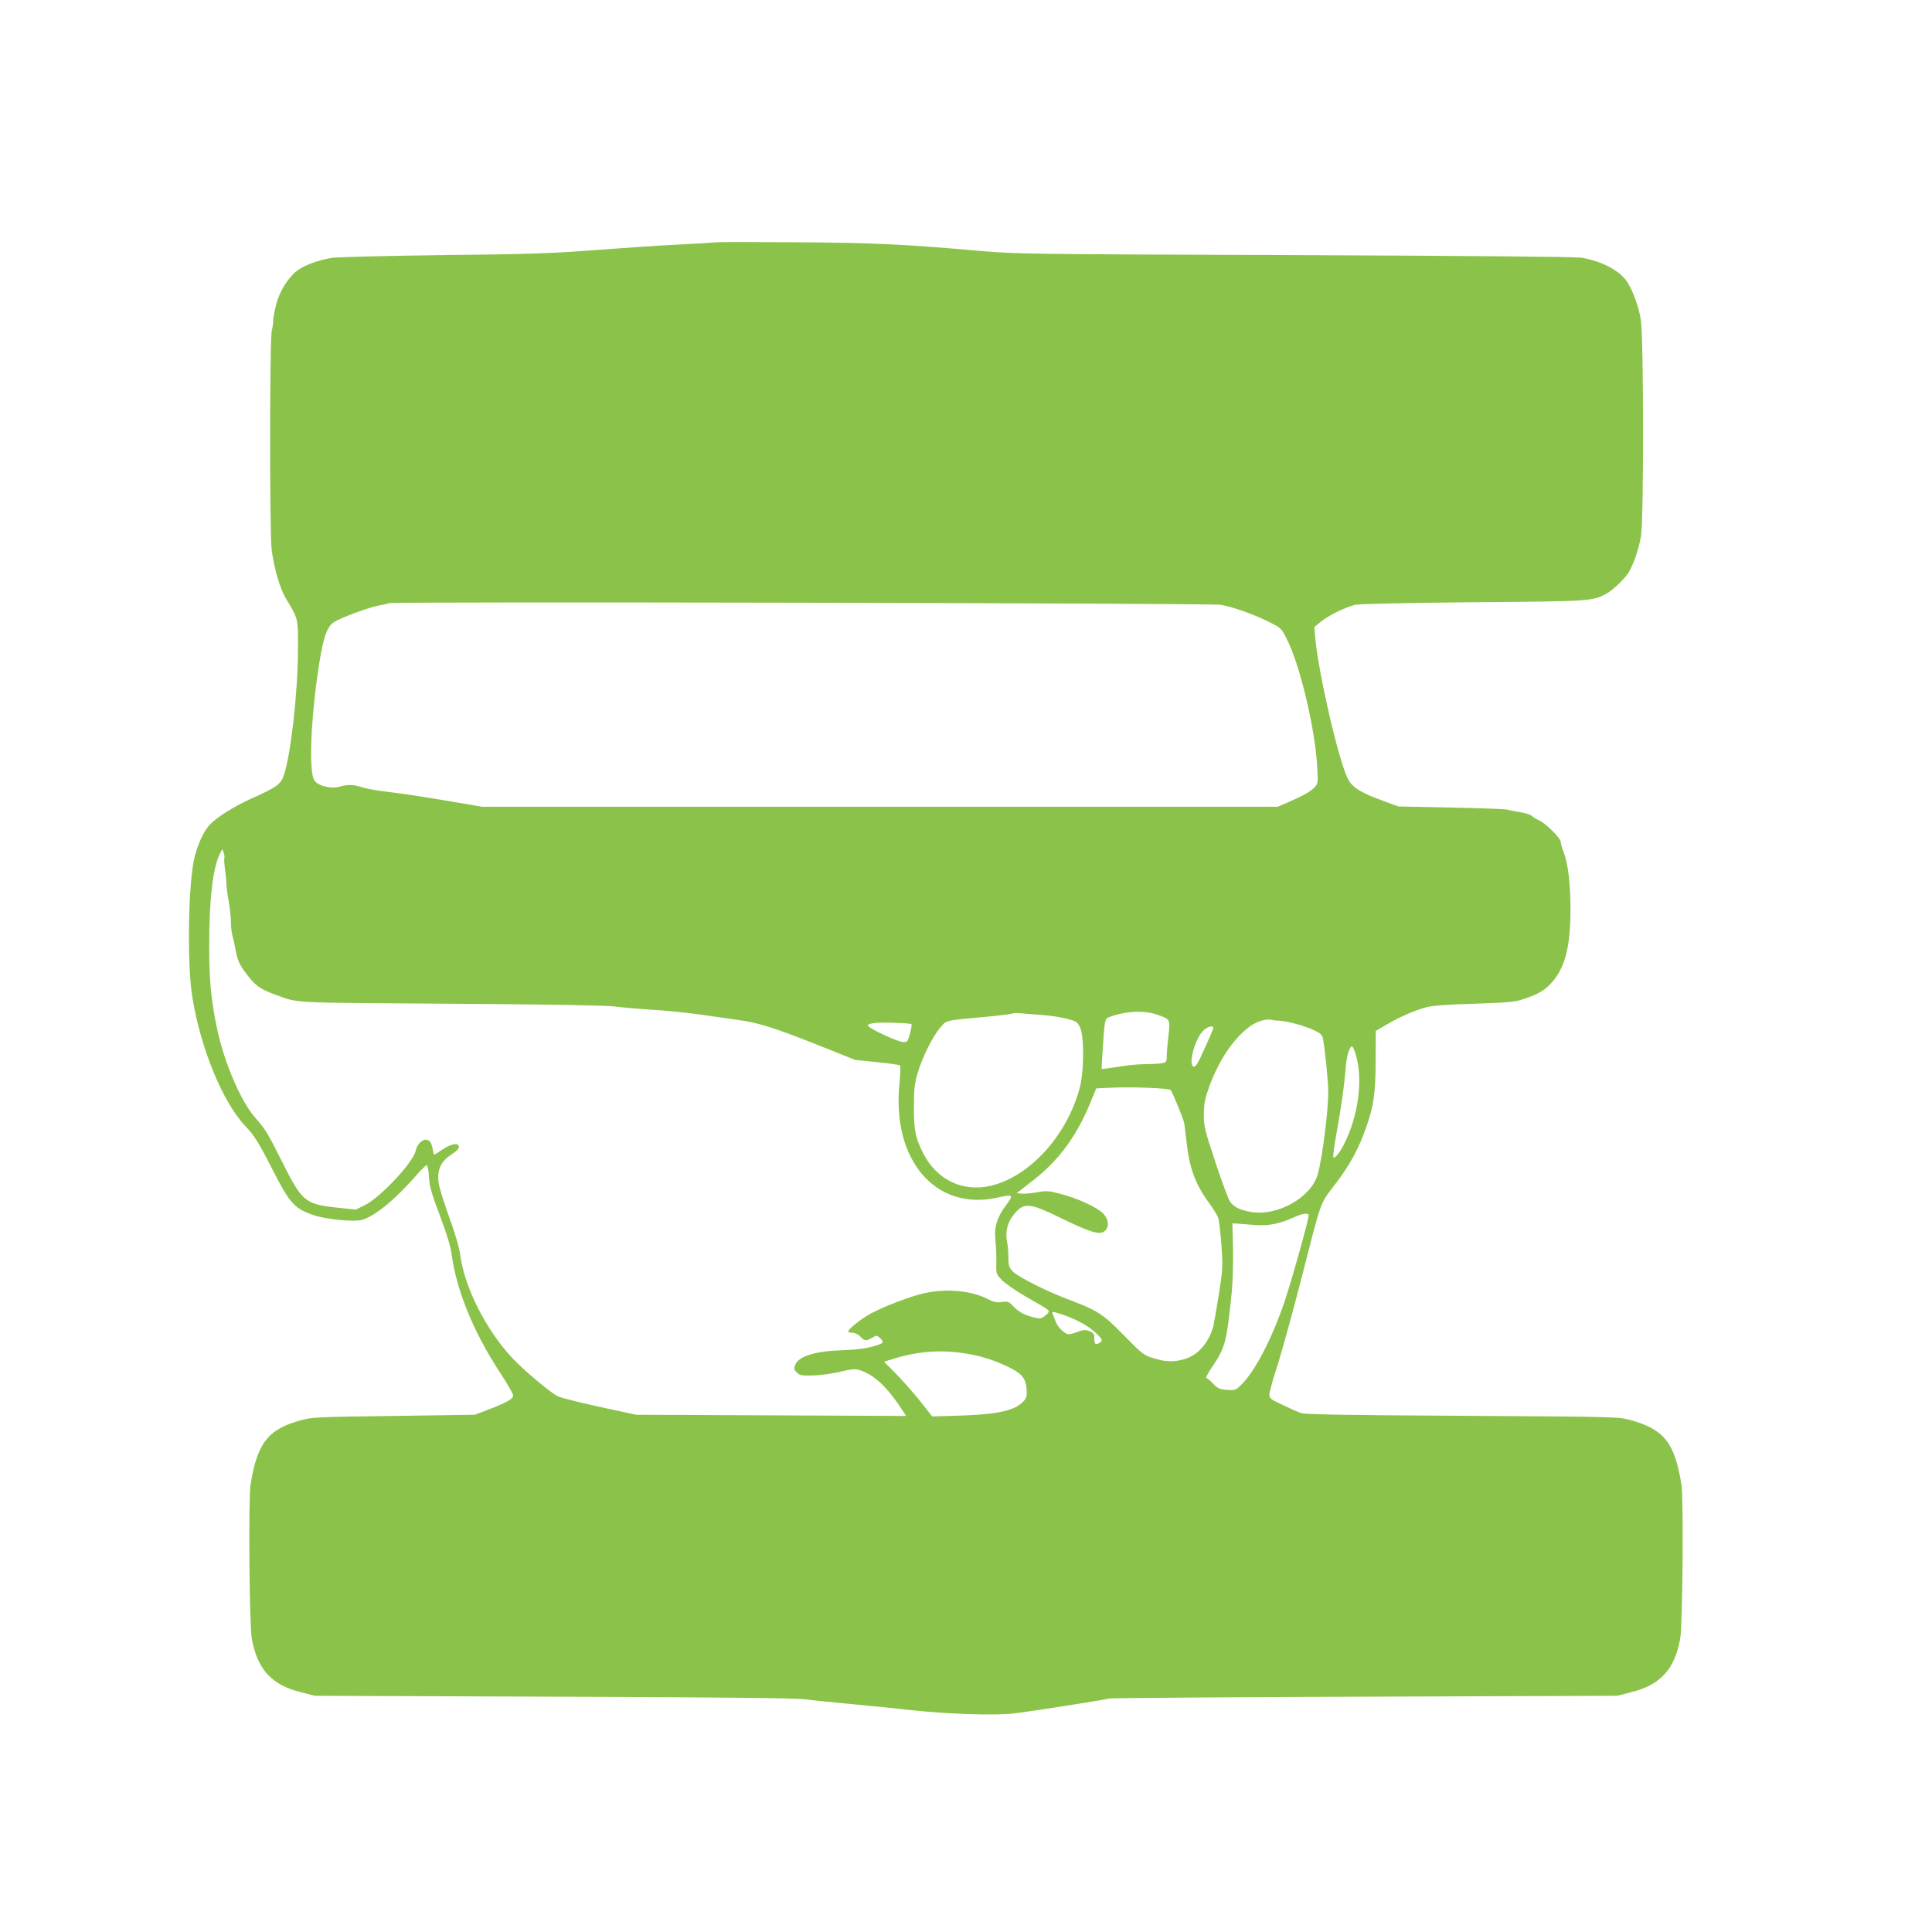
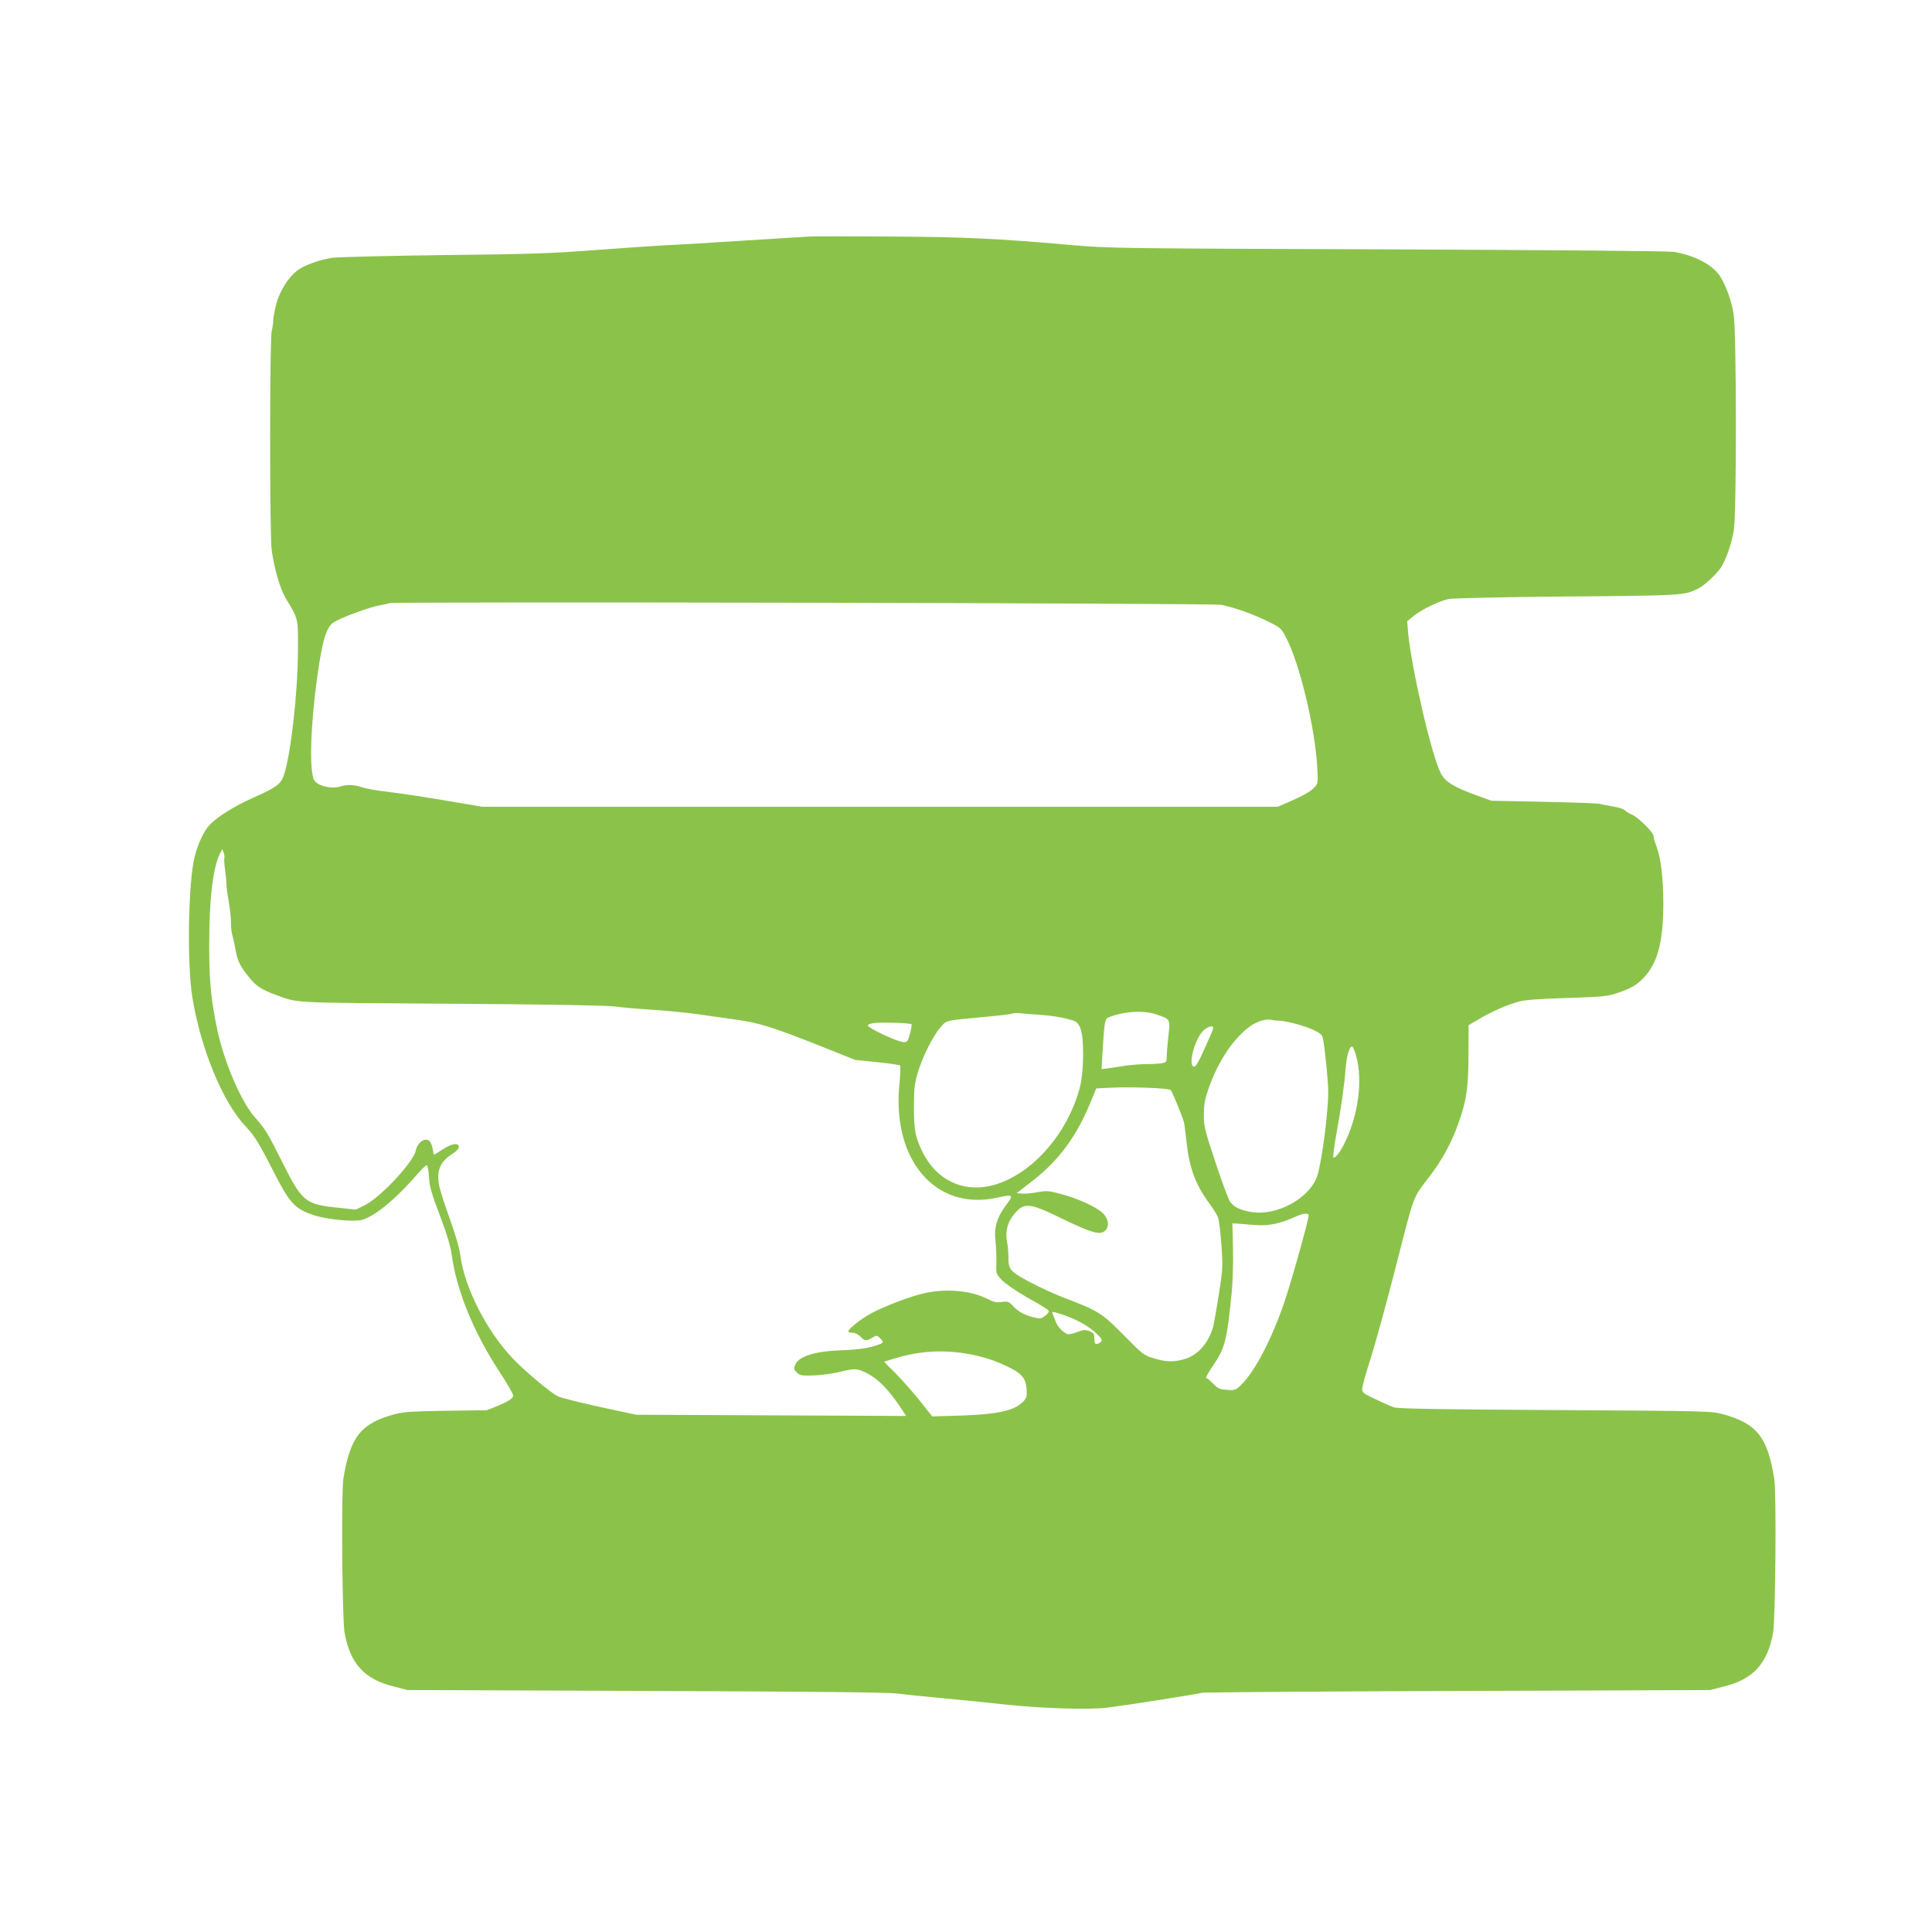
<svg xmlns="http://www.w3.org/2000/svg" version="1.0" width="1280pt" height="1280pt" viewBox="0 0 1280 1280" preserveAspectRatio="xMidYMid meet">
  <g transform="translate(0,1280) scale(0.1,-0.1)" fill="#8bc34a" stroke="none">
-     <path d="M4750 11195 c-14 -2 -126 -9 -250 -15 -124 -6 -376 -23 -560 -37 -288 -22 -430 -27 -1005 -33 -379 -5 -698 -13 -735 -18 -85 -14 -175 -46 -223 -79 -63 -44 -124 -139 -147 -229 -11 -42 -20 -91 -20 -108 0 -17 -4 -46 -9 -64 -15 -50 -15 -1358 -1 -1457 19 -131 55 -255 94 -320 84 -140 81 -128 80 -350 -2 -286 -48 -687 -93 -820 -21 -61 -48 -81 -214 -155 -118 -53 -229 -123 -279 -176 -38 -41 -75 -121 -98 -208 -43 -167 -52 -707 -16 -931 54 -338 201 -697 351 -855 60 -63 91 -113 180 -288 114 -224 145 -259 271 -302 83 -29 271 -47 323 -32 91 28 225 139 377 315 23 26 46 47 51 47 6 0 13 -35 15 -78 4 -64 16 -107 73 -257 45 -119 71 -205 77 -255 32 -238 144 -514 319 -781 49 -74 89 -144 89 -155 0 -22 -44 -47 -175 -97 l-80 -30 -535 -8 c-497 -6 -540 -8 -612 -27 -222 -60 -293 -150 -338 -427 -15 -90 -8 -933 8 -1021 37 -204 131 -307 324 -355 l93 -24 1575 -6 c1124 -4 1602 -9 1670 -17 52 -7 192 -21 310 -32 118 -11 301 -29 405 -41 245 -26 552 -36 682 -20 113 14 586 88 623 98 14 3 777 9 1695 12 l1670 6 93 24 c193 48 287 151 324 355 16 88 23 931 8 1021 -45 277 -115 365 -338 427 -76 21 -96 22 -1112 28 -762 4 -1044 9 -1070 18 -19 6 -74 31 -122 54 -80 37 -88 44 -88 69 0 16 25 106 56 201 30 95 100 349 155 563 141 549 119 489 233 640 87 113 150 230 194 357 54 151 65 232 66 450 l1 198 70 41 c82 49 188 95 265 116 38 10 137 18 315 23 216 7 270 11 320 28 109 35 154 62 205 123 82 98 115 237 115 479 -1 171 -16 295 -45 374 -11 28 -20 59 -20 69 0 24 -101 124 -143 142 -18 8 -39 20 -46 28 -6 8 -42 20 -79 26 -37 7 -78 14 -92 18 -14 3 -180 9 -370 13 l-345 7 -90 33 c-159 57 -215 92 -245 150 -61 120 -194 695 -216 932 l-6 74 44 36 c51 41 163 96 228 111 27 6 343 13 780 17 779 6 787 7 880 55 39 20 113 89 144 133 34 50 73 159 88 251 19 113 18 1313 -1 1431 -14 89 -54 199 -93 256 -50 73 -166 134 -302 157 -39 6 -732 12 -1901 17 -1770 6 -1849 7 -2085 28 -512 45 -715 54 -1220 57 -272 2 -506 2 -520 0z m3340 -2402 c85 -17 206 -59 306 -108 90 -44 92 -46 126 -112 89 -171 191 -596 205 -856 6 -104 5 -108 -18 -133 -27 -29 -70 -53 -174 -99 l-70 -30 -2635 0 -2635 0 -135 23 c-253 43 -375 62 -500 77 -69 8 -143 22 -165 30 -49 17 -96 19 -146 3 -55 -16 -142 5 -166 41 -35 53 -27 354 18 681 35 251 61 338 113 369 49 31 245 102 304 111 30 5 56 11 60 14 11 11 5453 0 5512 -11z m-6604 -1678 c-2 -7 0 -41 5 -76 5 -35 9 -78 9 -94 0 -17 6 -69 15 -115 8 -47 15 -109 15 -139 0 -30 4 -68 9 -85 5 -17 15 -62 22 -101 13 -74 31 -109 96 -188 43 -52 79 -75 170 -108 154 -56 79 -52 1158 -59 638 -4 1031 -11 1085 -18 47 -6 159 -16 250 -22 91 -5 226 -19 300 -29 74 -11 191 -27 260 -37 147 -20 240 -49 555 -174 l230 -92 145 -15 c80 -8 149 -18 153 -22 4 -4 2 -59 -4 -123 -51 -506 242 -845 651 -752 104 23 108 19 55 -51 -60 -79 -80 -148 -70 -234 4 -36 7 -101 6 -143 -2 -75 -2 -77 33 -115 19 -22 88 -70 153 -108 164 -94 165 -95 160 -108 -2 -6 -14 -19 -28 -28 -20 -16 -31 -17 -69 -7 -62 15 -100 35 -137 74 -29 31 -35 33 -76 28 -35 -5 -53 -1 -96 21 -107 54 -264 69 -409 39 -90 -18 -281 -91 -367 -139 -64 -36 -145 -100 -145 -116 0 -5 13 -9 28 -9 17 0 38 -10 52 -25 28 -30 39 -31 78 -8 29 17 31 17 51 -1 27 -25 26 -32 -6 -44 -61 -23 -133 -34 -253 -38 -170 -6 -278 -40 -301 -95 -11 -27 -10 -33 10 -52 19 -19 31 -22 105 -20 46 1 123 11 171 22 109 26 119 26 181 -3 81 -38 161 -121 249 -259 l18 -28 -894 4 -894 4 -145 31 c-180 38 -337 76 -371 90 -42 17 -223 168 -304 254 -173 184 -316 465 -345 679 -7 54 -33 141 -70 244 -32 88 -63 186 -70 218 -20 97 5 159 82 209 30 18 48 37 48 49 0 31 -49 23 -107 -16 -29 -19 -54 -35 -56 -35 -3 0 -7 16 -10 36 -3 20 -11 42 -18 50 -28 34 -82 -1 -95 -60 -16 -77 -234 -310 -338 -361 l-59 -29 -111 12 c-223 22 -243 39 -372 295 -104 207 -112 221 -185 304 -92 105 -201 359 -248 574 -42 198 -55 325 -55 564 0 316 25 524 75 617 l12 22 9 -24 c5 -13 7 -29 4 -35z m6176 -1036 c93 -32 92 -31 79 -142 -6 -53 -11 -113 -11 -135 0 -36 -3 -40 -31 -46 -17 -3 -64 -6 -103 -6 -39 0 -100 -5 -136 -10 -36 -6 -87 -13 -113 -17 l-49 -6 6 104 c14 221 15 229 44 240 105 40 229 47 314 18z m-751 -4 c48 -4 117 -14 155 -24 64 -16 70 -20 89 -56 29 -59 28 -296 -3 -408 -86 -314 -332 -583 -588 -643 -186 -43 -356 38 -447 214 -52 103 -62 150 -62 307 0 115 4 154 23 220 31 107 101 249 151 306 45 52 20 46 320 74 84 8 156 17 160 20 3 4 31 4 61 1 30 -3 94 -8 141 -11z m1559 -37 c46 0 163 -31 226 -59 50 -23 63 -34 68 -56 14 -67 36 -288 36 -355 0 -130 -38 -431 -69 -546 -42 -155 -269 -283 -445 -251 -72 13 -107 30 -135 65 -11 14 -55 132 -98 262 -74 224 -78 242 -77 322 1 71 7 101 36 182 62 169 152 305 256 388 51 41 118 63 157 53 11 -3 31 -5 45 -5z m-2431 -24 c3 -2 -2 -30 -10 -62 -15 -53 -17 -57 -45 -56 -39 2 -234 93 -234 110 0 8 18 14 53 17 58 5 229 -1 236 -9z m1998 -31 c-3 -10 -29 -71 -59 -136 -37 -84 -57 -117 -68 -114 -43 8 9 196 68 244 33 28 67 31 59 6z m947 -176 c47 -165 15 -400 -79 -587 -29 -57 -61 -97 -71 -88 -4 4 5 72 19 150 33 183 54 330 62 438 7 89 28 156 45 145 5 -3 16 -29 24 -58z m-1228 -229 c11 -12 76 -170 88 -213 3 -11 10 -66 16 -122 19 -180 59 -289 151 -414 26 -36 53 -78 59 -95 6 -16 16 -97 22 -179 10 -143 10 -159 -16 -325 -15 -96 -32 -193 -37 -215 -30 -110 -101 -193 -190 -219 -71 -21 -124 -20 -205 5 -66 20 -74 26 -199 153 -144 147 -169 162 -398 249 -65 25 -169 73 -232 107 -125 68 -135 80 -134 165 0 28 -4 72 -9 98 -12 61 1 120 35 167 73 98 104 97 334 -16 190 -92 247 -108 279 -79 31 28 26 77 -12 116 -42 42 -169 100 -281 129 -80 21 -93 22 -155 11 -37 -7 -83 -11 -102 -9 l-34 3 109 85 c170 132 289 294 380 517 l38 92 81 4 c150 8 399 -2 412 -15z m914 -831 c0 -29 -113 -433 -160 -572 -84 -246 -196 -462 -288 -551 -35 -34 -40 -36 -93 -32 -50 4 -61 9 -92 41 -19 20 -39 37 -45 37 -6 0 12 35 42 78 83 123 94 164 127 495 6 66 10 194 8 285 l-4 167 35 -2 c19 -2 71 -5 115 -9 89 -7 162 8 256 50 60 28 99 33 99 13z m-1586 -673 c76 -31 132 -64 179 -108 42 -39 45 -51 18 -65 -24 -13 -31 -5 -31 34 0 27 -5 35 -31 45 -26 11 -38 11 -77 -3 -26 -10 -54 -17 -62 -17 -25 1 -72 46 -85 82 -7 18 -16 41 -20 51 -7 16 -4 17 21 11 16 -4 56 -17 88 -30z m-739 -234 c114 -13 217 -41 313 -86 113 -51 141 -84 144 -169 2 -38 -2 -50 -27 -75 -62 -61 -182 -84 -489 -91 l-110 -3 -83 105 c-46 57 -118 138 -160 181 l-76 76 67 21 c142 44 277 57 421 41z" />
+     <path d="M4750 11195 c-14 -2 -126 -9 -250 -15 -124 -6 -376 -23 -560 -37 -288 -22 -430 -27 -1005 -33 -379 -5 -698 -13 -735 -18 -85 -14 -175 -46 -223 -79 -63 -44 -124 -139 -147 -229 -11 -42 -20 -91 -20 -108 0 -17 -4 -46 -9 -64 -15 -50 -15 -1358 -1 -1457 19 -131 55 -255 94 -320 84 -140 81 -128 80 -350 -2 -286 -48 -687 -93 -820 -21 -61 -48 -81 -214 -155 -118 -53 -229 -123 -279 -176 -38 -41 -75 -121 -98 -208 -43 -167 -52 -707 -16 -931 54 -338 201 -697 351 -855 60 -63 91 -113 180 -288 114 -224 145 -259 271 -302 83 -29 271 -47 323 -32 91 28 225 139 377 315 23 26 46 47 51 47 6 0 13 -35 15 -78 4 -64 16 -107 73 -257 45 -119 71 -205 77 -255 32 -238 144 -514 319 -781 49 -74 89 -144 89 -155 0 -22 -44 -47 -175 -97 c-497 -6 -540 -8 -612 -27 -222 -60 -293 -150 -338 -427 -15 -90 -8 -933 8 -1021 37 -204 131 -307 324 -355 l93 -24 1575 -6 c1124 -4 1602 -9 1670 -17 52 -7 192 -21 310 -32 118 -11 301 -29 405 -41 245 -26 552 -36 682 -20 113 14 586 88 623 98 14 3 777 9 1695 12 l1670 6 93 24 c193 48 287 151 324 355 16 88 23 931 8 1021 -45 277 -115 365 -338 427 -76 21 -96 22 -1112 28 -762 4 -1044 9 -1070 18 -19 6 -74 31 -122 54 -80 37 -88 44 -88 69 0 16 25 106 56 201 30 95 100 349 155 563 141 549 119 489 233 640 87 113 150 230 194 357 54 151 65 232 66 450 l1 198 70 41 c82 49 188 95 265 116 38 10 137 18 315 23 216 7 270 11 320 28 109 35 154 62 205 123 82 98 115 237 115 479 -1 171 -16 295 -45 374 -11 28 -20 59 -20 69 0 24 -101 124 -143 142 -18 8 -39 20 -46 28 -6 8 -42 20 -79 26 -37 7 -78 14 -92 18 -14 3 -180 9 -370 13 l-345 7 -90 33 c-159 57 -215 92 -245 150 -61 120 -194 695 -216 932 l-6 74 44 36 c51 41 163 96 228 111 27 6 343 13 780 17 779 6 787 7 880 55 39 20 113 89 144 133 34 50 73 159 88 251 19 113 18 1313 -1 1431 -14 89 -54 199 -93 256 -50 73 -166 134 -302 157 -39 6 -732 12 -1901 17 -1770 6 -1849 7 -2085 28 -512 45 -715 54 -1220 57 -272 2 -506 2 -520 0z m3340 -2402 c85 -17 206 -59 306 -108 90 -44 92 -46 126 -112 89 -171 191 -596 205 -856 6 -104 5 -108 -18 -133 -27 -29 -70 -53 -174 -99 l-70 -30 -2635 0 -2635 0 -135 23 c-253 43 -375 62 -500 77 -69 8 -143 22 -165 30 -49 17 -96 19 -146 3 -55 -16 -142 5 -166 41 -35 53 -27 354 18 681 35 251 61 338 113 369 49 31 245 102 304 111 30 5 56 11 60 14 11 11 5453 0 5512 -11z m-6604 -1678 c-2 -7 0 -41 5 -76 5 -35 9 -78 9 -94 0 -17 6 -69 15 -115 8 -47 15 -109 15 -139 0 -30 4 -68 9 -85 5 -17 15 -62 22 -101 13 -74 31 -109 96 -188 43 -52 79 -75 170 -108 154 -56 79 -52 1158 -59 638 -4 1031 -11 1085 -18 47 -6 159 -16 250 -22 91 -5 226 -19 300 -29 74 -11 191 -27 260 -37 147 -20 240 -49 555 -174 l230 -92 145 -15 c80 -8 149 -18 153 -22 4 -4 2 -59 -4 -123 -51 -506 242 -845 651 -752 104 23 108 19 55 -51 -60 -79 -80 -148 -70 -234 4 -36 7 -101 6 -143 -2 -75 -2 -77 33 -115 19 -22 88 -70 153 -108 164 -94 165 -95 160 -108 -2 -6 -14 -19 -28 -28 -20 -16 -31 -17 -69 -7 -62 15 -100 35 -137 74 -29 31 -35 33 -76 28 -35 -5 -53 -1 -96 21 -107 54 -264 69 -409 39 -90 -18 -281 -91 -367 -139 -64 -36 -145 -100 -145 -116 0 -5 13 -9 28 -9 17 0 38 -10 52 -25 28 -30 39 -31 78 -8 29 17 31 17 51 -1 27 -25 26 -32 -6 -44 -61 -23 -133 -34 -253 -38 -170 -6 -278 -40 -301 -95 -11 -27 -10 -33 10 -52 19 -19 31 -22 105 -20 46 1 123 11 171 22 109 26 119 26 181 -3 81 -38 161 -121 249 -259 l18 -28 -894 4 -894 4 -145 31 c-180 38 -337 76 -371 90 -42 17 -223 168 -304 254 -173 184 -316 465 -345 679 -7 54 -33 141 -70 244 -32 88 -63 186 -70 218 -20 97 5 159 82 209 30 18 48 37 48 49 0 31 -49 23 -107 -16 -29 -19 -54 -35 -56 -35 -3 0 -7 16 -10 36 -3 20 -11 42 -18 50 -28 34 -82 -1 -95 -60 -16 -77 -234 -310 -338 -361 l-59 -29 -111 12 c-223 22 -243 39 -372 295 -104 207 -112 221 -185 304 -92 105 -201 359 -248 574 -42 198 -55 325 -55 564 0 316 25 524 75 617 l12 22 9 -24 c5 -13 7 -29 4 -35z m6176 -1036 c93 -32 92 -31 79 -142 -6 -53 -11 -113 -11 -135 0 -36 -3 -40 -31 -46 -17 -3 -64 -6 -103 -6 -39 0 -100 -5 -136 -10 -36 -6 -87 -13 -113 -17 l-49 -6 6 104 c14 221 15 229 44 240 105 40 229 47 314 18z m-751 -4 c48 -4 117 -14 155 -24 64 -16 70 -20 89 -56 29 -59 28 -296 -3 -408 -86 -314 -332 -583 -588 -643 -186 -43 -356 38 -447 214 -52 103 -62 150 -62 307 0 115 4 154 23 220 31 107 101 249 151 306 45 52 20 46 320 74 84 8 156 17 160 20 3 4 31 4 61 1 30 -3 94 -8 141 -11z m1559 -37 c46 0 163 -31 226 -59 50 -23 63 -34 68 -56 14 -67 36 -288 36 -355 0 -130 -38 -431 -69 -546 -42 -155 -269 -283 -445 -251 -72 13 -107 30 -135 65 -11 14 -55 132 -98 262 -74 224 -78 242 -77 322 1 71 7 101 36 182 62 169 152 305 256 388 51 41 118 63 157 53 11 -3 31 -5 45 -5z m-2431 -24 c3 -2 -2 -30 -10 -62 -15 -53 -17 -57 -45 -56 -39 2 -234 93 -234 110 0 8 18 14 53 17 58 5 229 -1 236 -9z m1998 -31 c-3 -10 -29 -71 -59 -136 -37 -84 -57 -117 -68 -114 -43 8 9 196 68 244 33 28 67 31 59 6z m947 -176 c47 -165 15 -400 -79 -587 -29 -57 -61 -97 -71 -88 -4 4 5 72 19 150 33 183 54 330 62 438 7 89 28 156 45 145 5 -3 16 -29 24 -58z m-1228 -229 c11 -12 76 -170 88 -213 3 -11 10 -66 16 -122 19 -180 59 -289 151 -414 26 -36 53 -78 59 -95 6 -16 16 -97 22 -179 10 -143 10 -159 -16 -325 -15 -96 -32 -193 -37 -215 -30 -110 -101 -193 -190 -219 -71 -21 -124 -20 -205 5 -66 20 -74 26 -199 153 -144 147 -169 162 -398 249 -65 25 -169 73 -232 107 -125 68 -135 80 -134 165 0 28 -4 72 -9 98 -12 61 1 120 35 167 73 98 104 97 334 -16 190 -92 247 -108 279 -79 31 28 26 77 -12 116 -42 42 -169 100 -281 129 -80 21 -93 22 -155 11 -37 -7 -83 -11 -102 -9 l-34 3 109 85 c170 132 289 294 380 517 l38 92 81 4 c150 8 399 -2 412 -15z m914 -831 c0 -29 -113 -433 -160 -572 -84 -246 -196 -462 -288 -551 -35 -34 -40 -36 -93 -32 -50 4 -61 9 -92 41 -19 20 -39 37 -45 37 -6 0 12 35 42 78 83 123 94 164 127 495 6 66 10 194 8 285 l-4 167 35 -2 c19 -2 71 -5 115 -9 89 -7 162 8 256 50 60 28 99 33 99 13z m-1586 -673 c76 -31 132 -64 179 -108 42 -39 45 -51 18 -65 -24 -13 -31 -5 -31 34 0 27 -5 35 -31 45 -26 11 -38 11 -77 -3 -26 -10 -54 -17 -62 -17 -25 1 -72 46 -85 82 -7 18 -16 41 -20 51 -7 16 -4 17 21 11 16 -4 56 -17 88 -30z m-739 -234 c114 -13 217 -41 313 -86 113 -51 141 -84 144 -169 2 -38 -2 -50 -27 -75 -62 -61 -182 -84 -489 -91 l-110 -3 -83 105 c-46 57 -118 138 -160 181 l-76 76 67 21 c142 44 277 57 421 41z" />
  </g>
</svg>